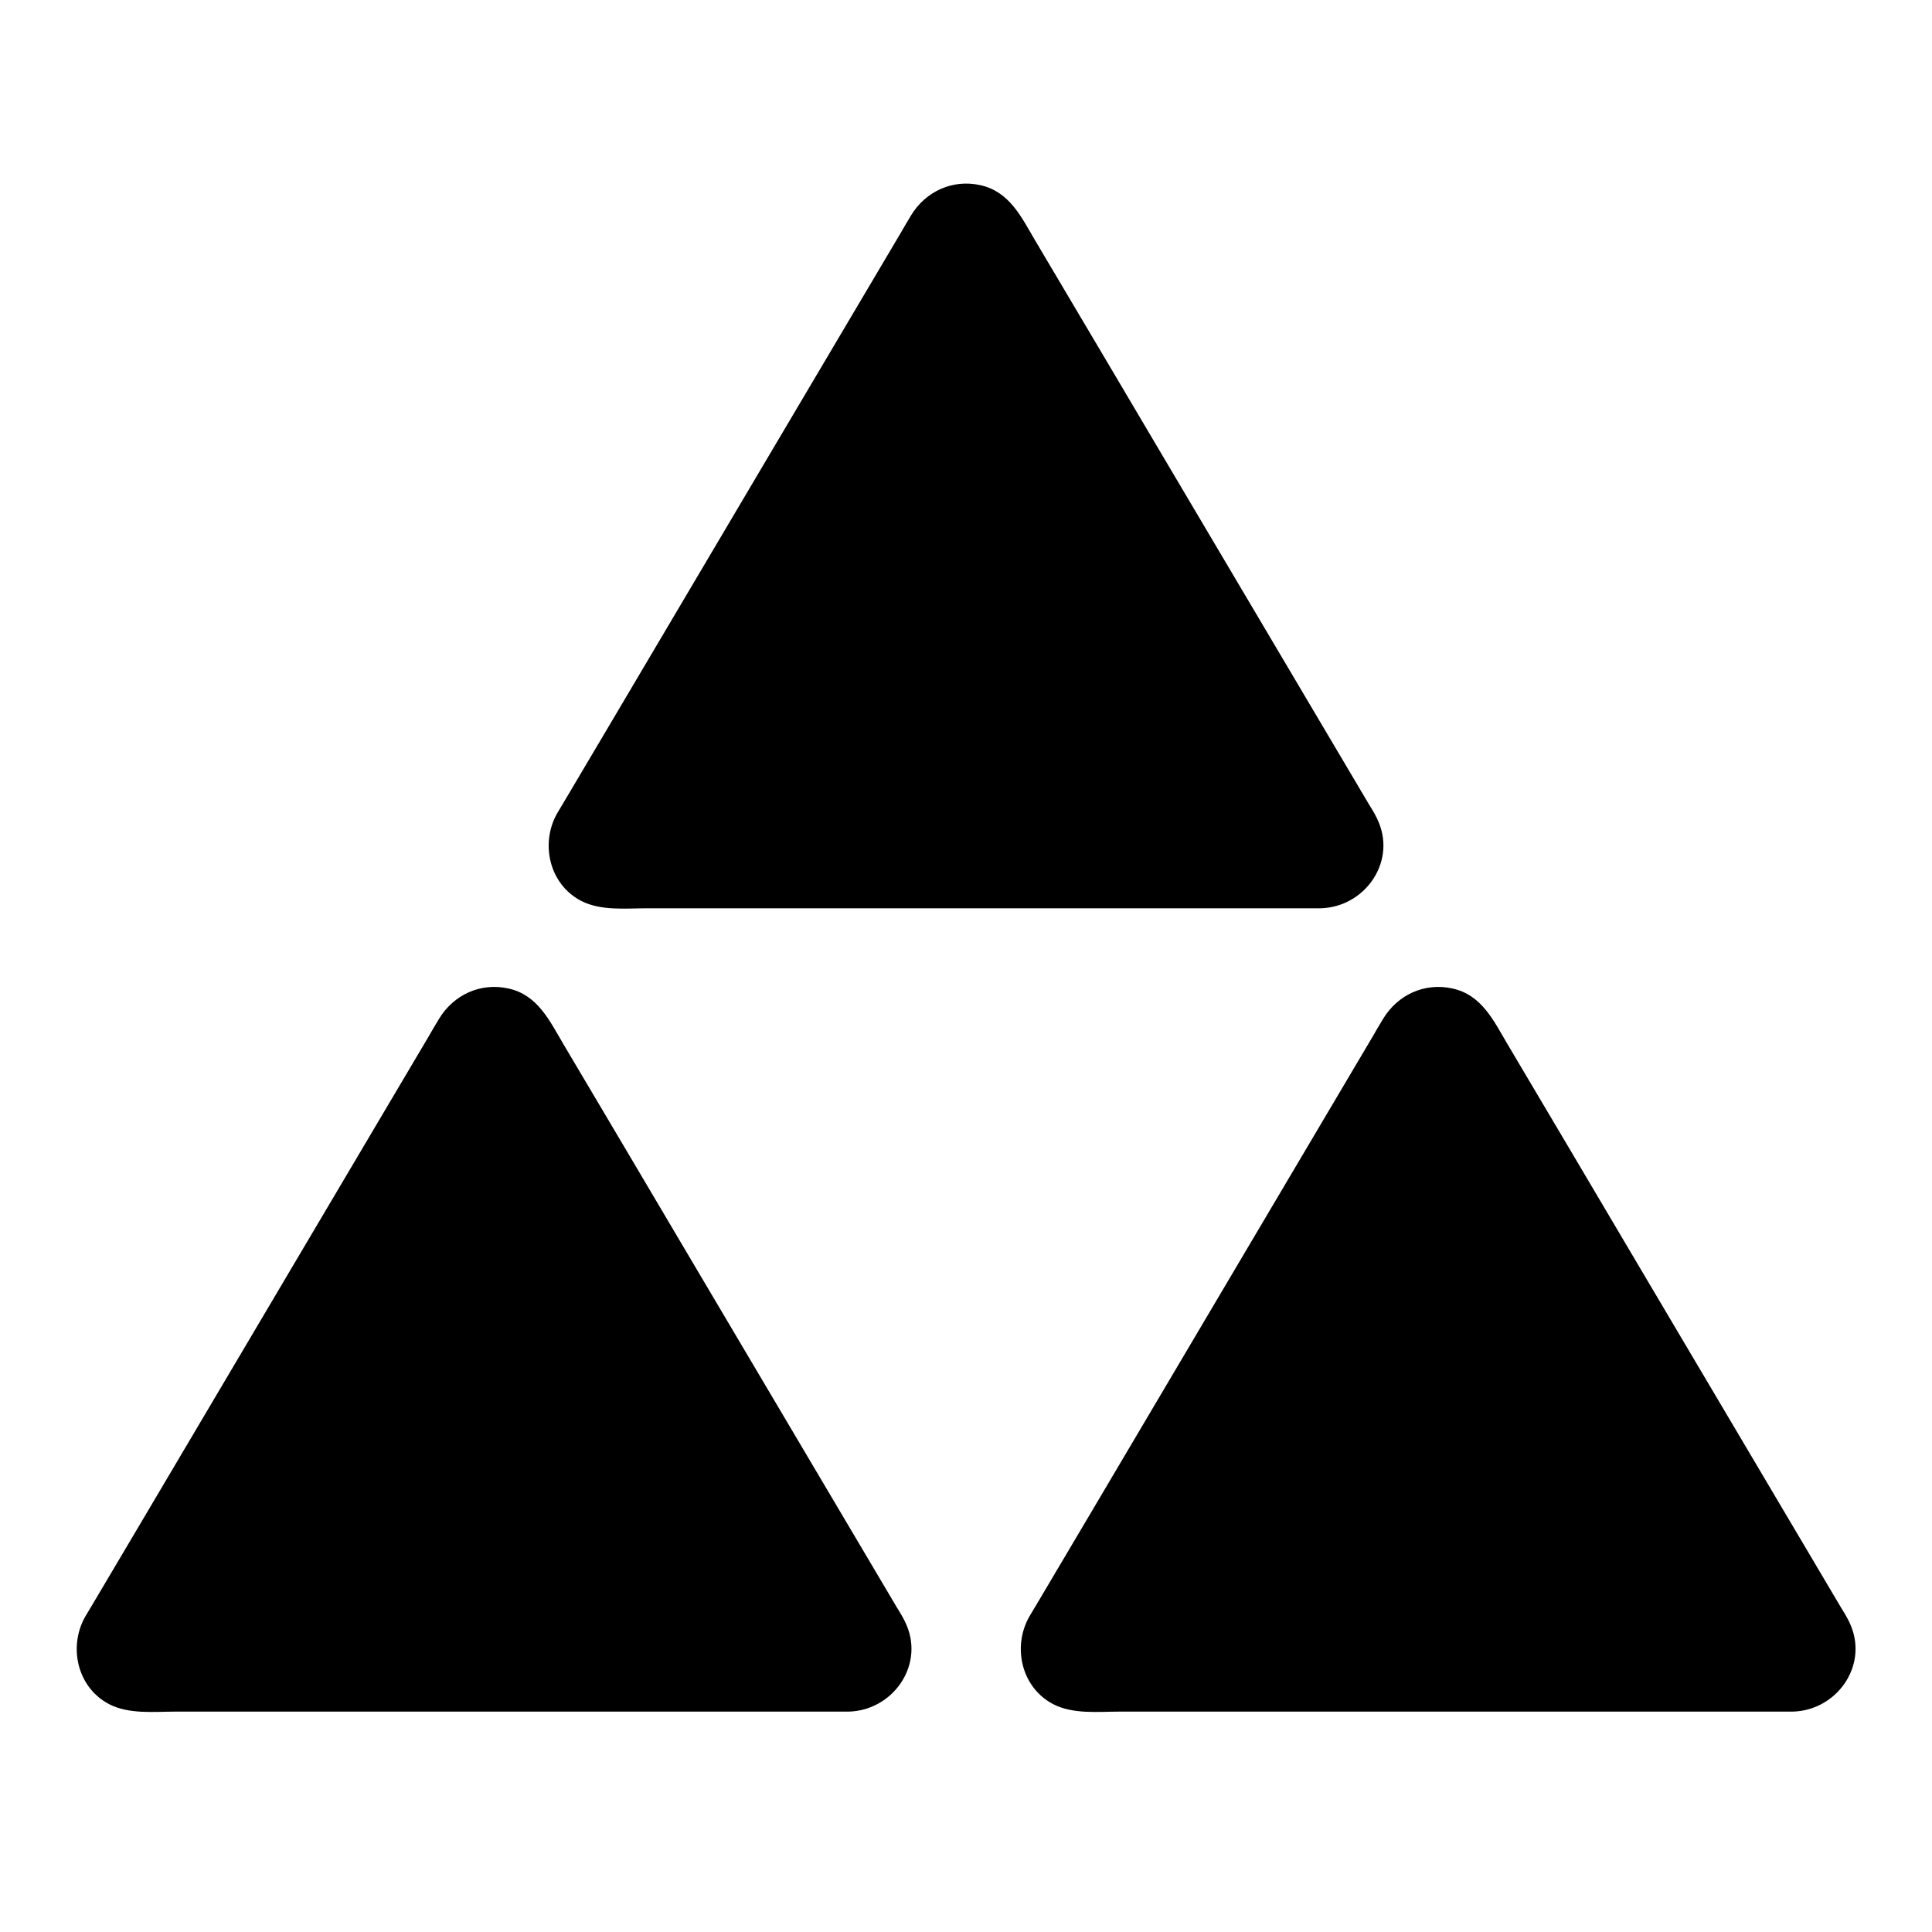
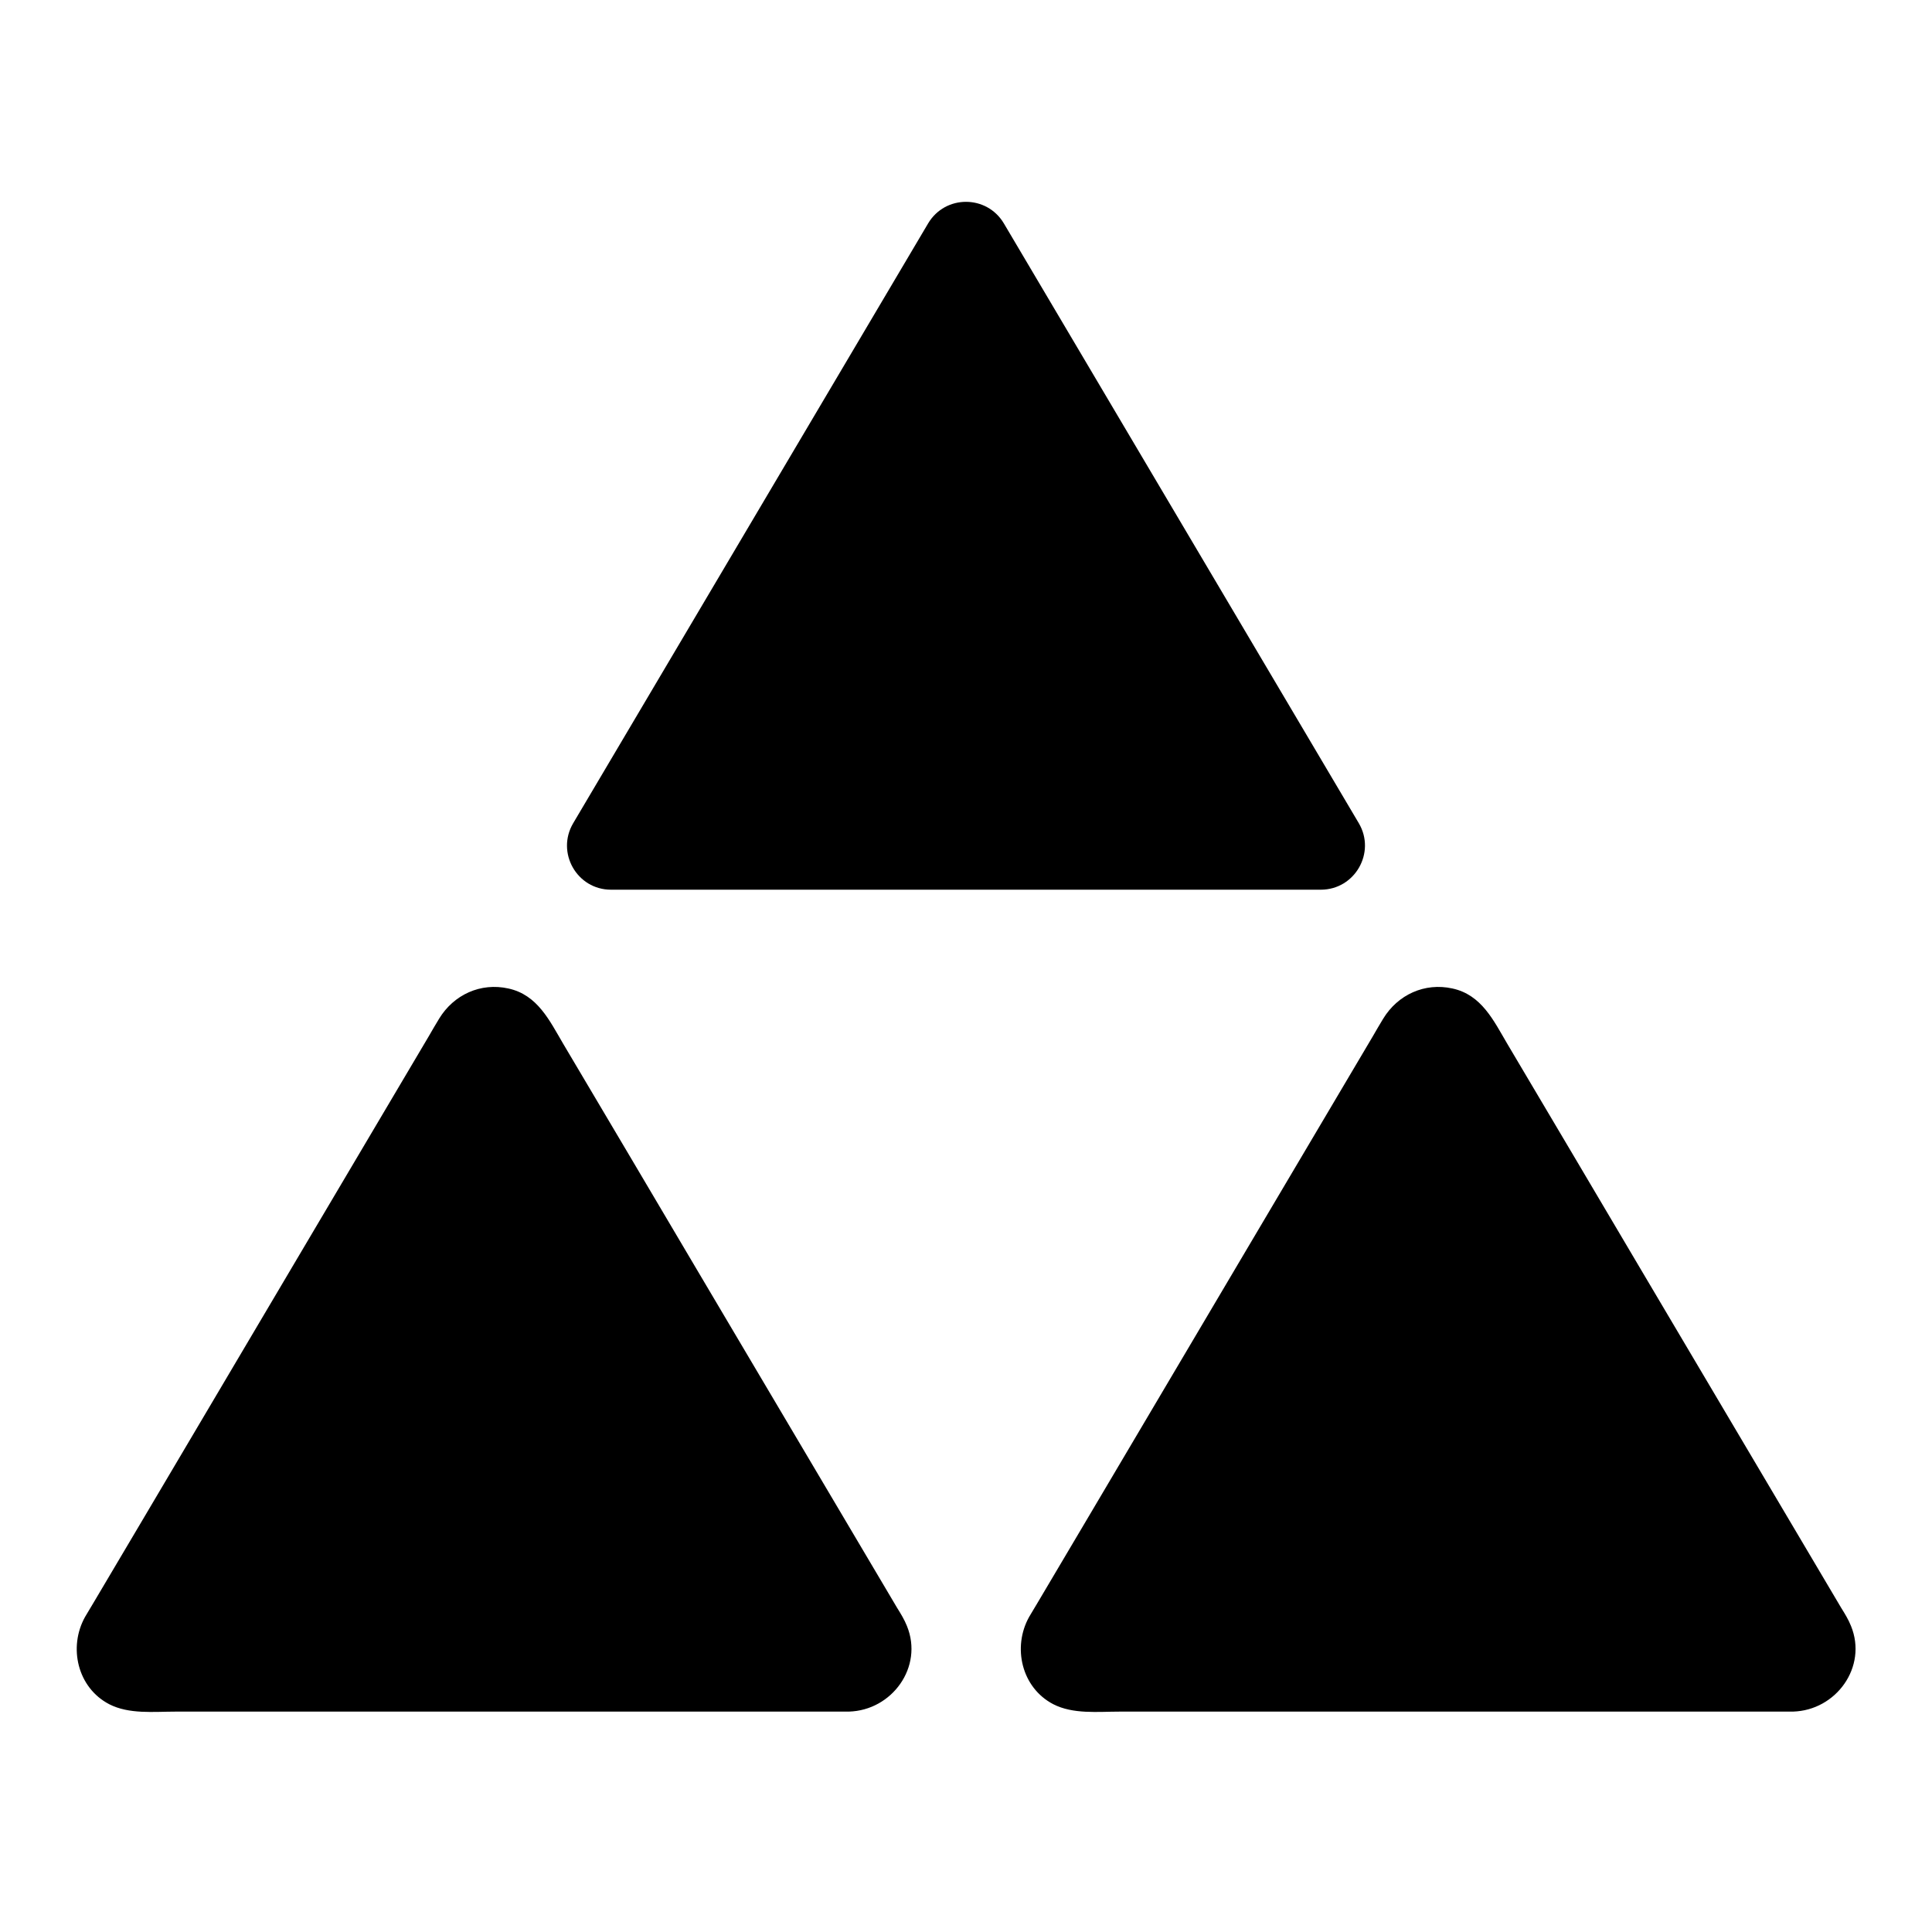
<svg xmlns="http://www.w3.org/2000/svg" fill="#000000" width="800px" height="800px" version="1.1" viewBox="144 144 512 512">
  <g>
    <path d="m368.95 592.67h-188.09c-9.055 0-14.613-9.84-10.035-17.613l94.07-158.96c4.527-7.625 15.547-7.625 20.074 0l94.07 158.96c4.527 7.773-1.082 17.613-10.086 17.613z" />
    <path d="m368.95 587.75h-42.215-83.246-59.238c-1.133 0-2.262 0.051-3.445 0-3.051-0.051-5.559-1.969-6.445-4.676-0.59-1.871-0.441-3.641 0.688-5.656 2.312-4.133 4.82-8.168 7.231-12.25 12.398-20.961 24.797-41.918 37.195-62.879 13.086-22.09 26.176-44.184 39.211-66.273 3.199-5.41 6.394-10.824 9.645-16.285 1.574-2.656 3.543-4.379 6.148-4.43 2.902-0.051 5.019 1.523 6.691 4.328 9.055 15.301 18.105 30.602 27.16 45.902 14.168 23.91 28.289 47.824 42.461 71.734 7.922 13.383 16.09 26.617 23.762 40.148 0.887 1.574 1.23 3.344 0.984 4.574-0.484 3.352-3.141 5.664-6.586 5.762-6.297 0.148-6.348 9.988 0 9.84 11.414-0.297 19.828-11.809 15.398-22.68-0.688-1.723-1.625-3.246-2.609-4.82-3.836-6.496-7.723-13.039-11.562-19.531-13.824-23.371-27.652-46.691-41.477-70.062-11.809-19.977-23.617-39.949-35.473-59.926-3.59-6.102-6.789-12.941-14.516-14.613-7.332-1.625-14.465 1.625-18.352 8.02-0.934 1.574-1.871 3.102-2.754 4.676-11.316 19.09-22.582 38.18-33.898 57.27-14.023 23.715-28.094 47.477-42.117 71.191-4.281 7.184-8.512 14.414-12.793 21.598-0.738 1.277-1.523 2.508-2.262 3.789-4.477 8.02-2.016 18.746 6.394 23.125 5.266 2.707 11.809 1.969 17.562 1.969h29.617 85.215 60.418 3.148c6.406-0.004 6.406-9.844 0.059-9.844z" />
    <path d="m619.14 592.67h-188.09c-9.055 0-14.613-9.84-10.035-17.613l94.07-158.96c4.527-7.625 15.547-7.625 20.074 0l94.07 158.96c4.574 7.773-1.035 17.613-10.086 17.613z" />
    <path d="m619.14 587.75h-42.215-83.246-59.238c-1.133 0-2.262 0.051-3.445 0-3.051-0.051-5.559-1.969-6.445-4.676-0.59-1.871-0.441-3.641 0.688-5.656 2.312-4.133 4.82-8.168 7.231-12.25 12.398-20.961 24.797-41.918 37.195-62.879 13.086-22.09 26.176-44.184 39.211-66.273 3.199-5.41 6.394-10.824 9.645-16.285 1.574-2.656 3.543-4.379 6.148-4.43 2.902-0.051 5.019 1.523 6.691 4.328 9.055 15.301 18.105 30.602 27.16 45.902 14.168 23.91 28.289 47.824 42.461 71.734 7.922 13.383 16.09 26.617 23.762 40.148 0.887 1.574 1.23 3.344 0.984 4.574-0.438 3.352-3.144 5.664-6.586 5.762-6.297 0.148-6.348 9.988 0 9.84 11.414-0.297 19.828-11.809 15.398-22.68-0.688-1.723-1.625-3.246-2.609-4.82-3.836-6.496-7.723-13.039-11.562-19.531-13.824-23.371-27.652-46.691-41.477-70.062-11.809-19.977-23.617-39.949-35.473-59.926-3.59-6.102-6.789-12.941-14.516-14.613-7.332-1.625-14.465 1.625-18.352 8.02-0.934 1.574-1.871 3.102-2.754 4.676-11.316 19.09-22.582 38.18-33.898 57.27-14.023 23.715-28.094 47.477-42.117 71.191-4.281 7.184-8.512 14.414-12.793 21.598-0.738 1.277-1.523 2.508-2.262 3.789-4.477 8.02-2.016 18.746 6.394 23.125 5.266 2.707 11.809 1.969 17.562 1.969h29.617 85.215 60.418 3.148c6.406-0.004 6.406-9.844 0.059-9.844z" />
    <path d="m494.02 379.78h-188.09c-9.055 0-14.613-9.84-10.035-17.613l94.066-158.96c4.527-7.625 15.547-7.625 20.074 0l94.07 158.96c4.574 7.773-1.031 17.613-10.086 17.613z" />
-     <path d="m494.02 374.86h-42.215-83.246-59.238c-1.133 0-2.262 0.051-3.445 0-3.051-0.051-5.559-1.969-6.445-4.676-0.59-1.871-0.441-3.641 0.688-5.656 2.312-4.133 4.82-8.168 7.231-12.25 12.398-20.961 24.797-41.918 37.195-62.879 13.086-22.09 26.176-44.184 39.211-66.273 3.199-5.41 6.394-10.824 9.645-16.285 1.574-2.656 3.543-4.379 6.148-4.43 2.902-0.051 5.019 1.523 6.691 4.328 9.055 15.301 18.105 30.602 27.16 45.902 14.168 23.91 28.289 47.824 42.461 71.734 7.922 13.383 16.09 26.617 23.762 40.148 0.887 1.574 1.23 3.344 0.984 4.574-0.434 3.352-3.094 5.664-6.586 5.762-6.297 0.148-6.348 9.988 0 9.84 11.414-0.297 19.828-11.809 15.398-22.68-0.688-1.723-1.625-3.246-2.609-4.82-3.836-6.496-7.723-13.039-11.562-19.531-13.824-23.371-27.652-46.691-41.477-70.062-11.809-19.977-23.617-39.949-35.473-59.926-3.59-6.102-6.789-12.941-14.516-14.613-7.332-1.625-14.465 1.625-18.352 8.02-0.934 1.574-1.871 3.102-2.754 4.676-11.316 19.09-22.582 38.18-33.898 57.27-14.023 23.715-28.094 47.477-42.117 71.191-4.281 7.184-8.512 14.414-12.793 21.598-0.738 1.277-1.523 2.508-2.262 3.789-4.477 8.02-2.016 18.746 6.394 23.125 5.266 2.707 11.809 1.969 17.562 1.969h29.617 85.215 60.418 3.148c6.406-0.004 6.406-9.844 0.059-9.844z" />
  </g>
</svg>